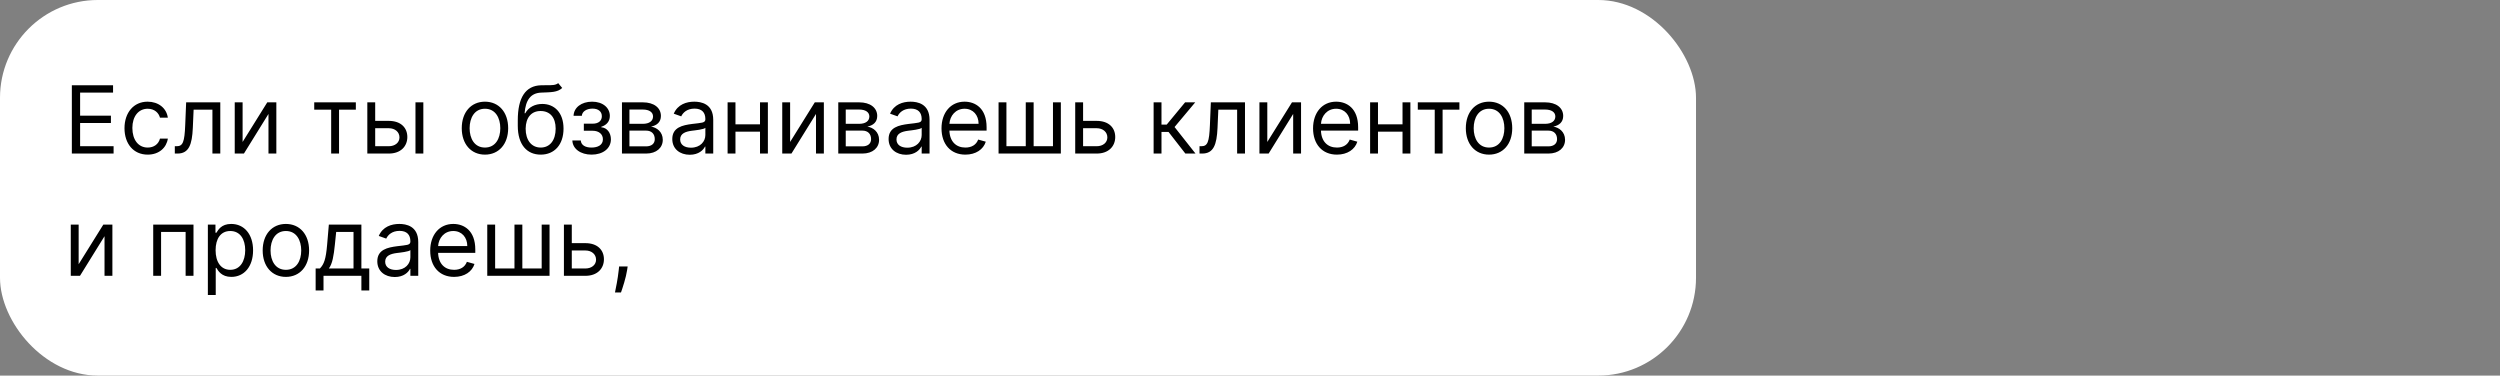
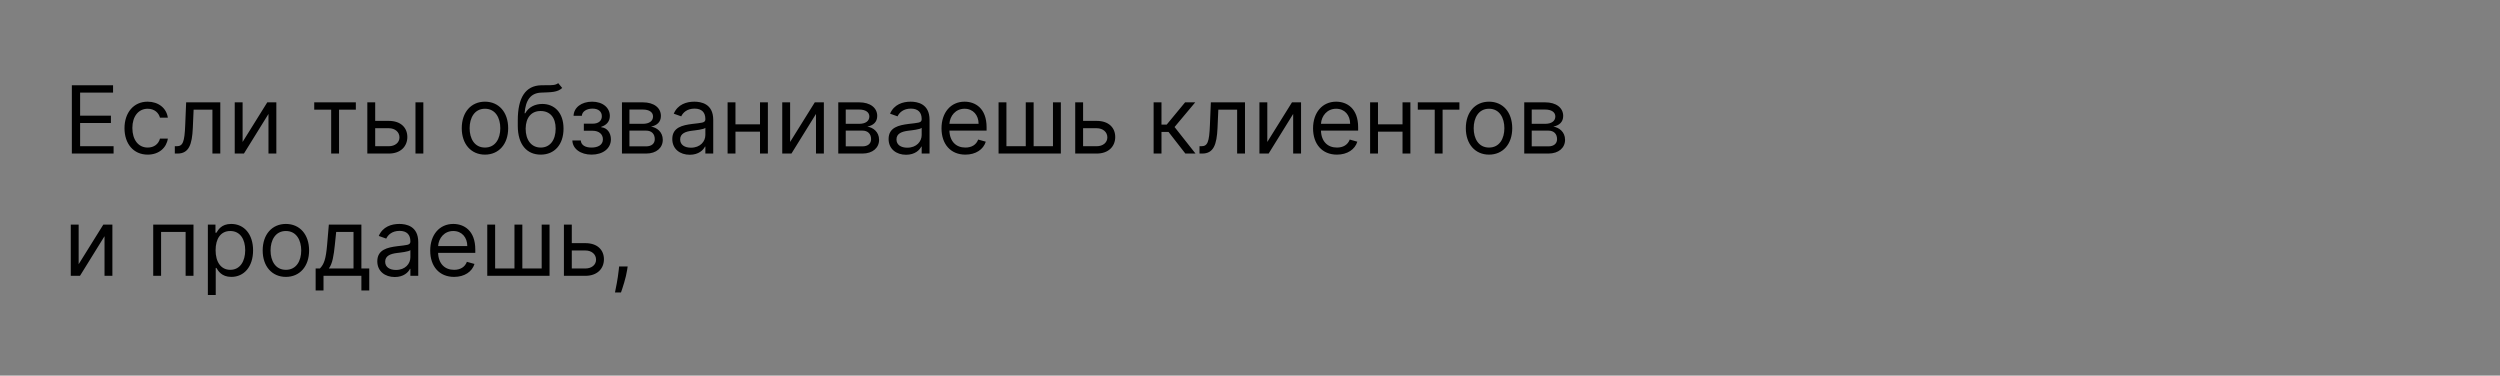
<svg xmlns="http://www.w3.org/2000/svg" width="2556" height="384" viewBox="0 0 2556 384" fill="none">
  <rect x="0" y="0" width="2556" height="384" fill="#808080" stroke="none" />
-   <rect width="1734" height="384" rx="100" fill="white" />
  <path d="M73.454 157H116.136V149.5H81.909V125.773H113.409V118.273H81.909V94.682H115.591V87.182H73.454V157ZM151.011 158.091C162.602 158.091 170.239 151 171.602 141.727H163.557C162.057 147.455 157.284 150.864 151.011 150.864C141.466 150.864 135.33 142.955 135.33 130.818C135.33 118.955 141.602 111.182 151.011 111.182C158.102 111.182 162.33 115.545 163.557 120.318H171.602C170.239 110.5 161.92 103.955 150.875 103.955C136.693 103.955 127.284 115.136 127.284 131.091C127.284 146.773 136.284 158.091 151.011 158.091ZM178.727 157H181.455C193.045 157 196.386 148 197.136 130.818L197.955 112.136H217.182V157H225.227V104.636H190.318L189.364 127.818C188.682 145.409 186.909 149.5 180.636 149.5H178.727V157ZM248.034 145.136V104.636H239.989V157H249.398L274.489 116.5V157H282.534V104.636H273.261L248.034 145.136ZM321.27 112.136H338.588V157H346.634V112.136H363.815V104.636H321.27V112.136ZM383.597 123.591V104.636H375.551V157H397.506C409.778 157 416.46 149.5 416.46 140.091C416.46 130.545 409.778 123.591 397.506 123.591H383.597ZM424.778 157H432.824V104.636H424.778V157ZM383.597 131.091H397.506C403.881 131.091 408.415 134.977 408.415 140.5C408.415 145.784 403.881 149.5 397.506 149.5H383.597V131.091ZM495.824 158.091C510.006 158.091 519.551 147.318 519.551 131.091C519.551 114.727 510.006 103.955 495.824 103.955C481.642 103.955 472.097 114.727 472.097 131.091C472.097 147.318 481.642 158.091 495.824 158.091ZM495.824 150.864C485.051 150.864 480.142 141.591 480.142 131.091C480.142 120.591 485.051 111.182 495.824 111.182C506.597 111.182 511.506 120.591 511.506 131.091C511.506 141.591 506.597 150.864 495.824 150.864ZM570.696 85C568.139 87.148 564.321 87.148 558.969 87.114C557.23 87.114 555.321 87.114 553.241 87.182C537.287 87.591 529.378 99.727 529.378 123.045V128.636C529.378 148 538.787 158.091 552.832 158.091C566.844 158.091 576.151 147.932 576.151 131.5C576.151 115 566.707 106.273 554.469 106.273C547.276 106.273 540.56 109.273 537.014 115.818H536.332C537.423 102.318 542.469 95.091 553.378 94.682C563.06 94.273 570.014 94.546 574.787 89.909L570.696 85ZM552.832 150.864C543.287 150.864 537.423 143.227 537.423 131.5C537.594 120.045 543.355 113.5 552.696 113.5C562.276 113.5 568.105 120.045 568.105 131.5C568.105 143.295 562.31 150.864 552.832 150.864ZM585.185 143.636C585.457 152.227 593.673 158.091 604.821 158.091C616.276 158.091 624.594 151.955 624.594 142.409C624.594 135.864 620.673 130.545 614.776 130.136V129.591C619.753 128.057 623.503 124.443 623.503 118.545C623.503 110.261 616.412 103.955 605.366 103.955C594.457 103.955 586.685 109.955 586.412 118.409H594.866C595.105 114.08 599.639 111.045 605.776 111.045C611.878 111.045 615.321 114.148 615.321 118.818C615.321 123.182 612.321 126.455 605.912 126.455H596.912V133.682H605.912C612.321 133.682 616.412 137.193 616.412 142.409C616.412 148.375 611.128 150.864 604.685 150.864C598.378 150.864 594.151 148.375 593.776 143.636H585.185ZM635.895 157H660.577C671.213 157 677.622 151 677.622 142.955C677.622 134.739 671.384 130.307 665.622 129.455C671.52 128.227 675.713 124.92 675.713 118.545C675.713 110.193 668.554 104.636 657.304 104.636H635.895V157ZM643.531 149.636V133.545H660.577C666.099 133.545 669.44 136.852 669.44 142.273C669.44 146.841 666.099 149.636 660.577 149.636H643.531ZM643.531 126.591V112H657.304C663.747 112 667.668 114.693 667.668 119.091C667.668 123.761 663.747 126.591 657.304 126.591H643.531ZM705.21 158.227C714.347 158.227 719.119 153.318 720.756 149.909H721.165V157H729.21V122.5C729.21 105.864 716.528 103.955 709.847 103.955C701.938 103.955 692.938 106.682 688.847 116.227L696.483 118.955C698.256 115.136 702.449 111.045 710.119 111.045C717.517 111.045 721.165 114.966 721.165 121.682V121.955C721.165 125.841 717.21 125.5 707.665 126.727C697.949 127.989 687.347 130.136 687.347 142.136C687.347 152.364 695.256 158.227 705.21 158.227ZM706.438 151C700.028 151 695.392 148.136 695.392 142.545C695.392 136.409 700.983 134.5 707.256 133.682C710.665 133.273 719.801 132.318 721.165 130.682V138.045C721.165 144.591 715.983 151 706.438 151ZM751.94 104.636H743.895V157H751.94V134.636H777.031V157H785.077V104.636H777.031V127.136H751.94V104.636ZM807.815 145.136V104.636H799.77V157H809.179L834.27 116.5V157H842.315V104.636H833.043L807.815 145.136ZM857.051 157H881.733C892.369 157 898.778 151 898.778 142.955C898.778 134.739 892.54 130.307 886.778 129.455C892.676 128.227 896.869 124.92 896.869 118.545C896.869 110.193 889.71 104.636 878.46 104.636H857.051V157ZM864.688 149.636V133.545H881.733C887.256 133.545 890.597 136.852 890.597 142.273C890.597 146.841 887.256 149.636 881.733 149.636H864.688ZM864.688 126.591V112H878.46C884.903 112 888.824 114.693 888.824 119.091C888.824 123.761 884.903 126.591 878.46 126.591H864.688ZM926.366 158.227C935.503 158.227 940.276 153.318 941.912 149.909H942.321V157H950.366V122.5C950.366 105.864 937.685 103.955 931.003 103.955C923.094 103.955 914.094 106.682 910.003 116.227L917.639 118.955C919.412 115.136 923.605 111.045 931.276 111.045C938.673 111.045 942.321 114.966 942.321 121.682V121.955C942.321 125.841 938.366 125.5 928.821 126.727C919.105 127.989 908.503 130.136 908.503 142.136C908.503 152.364 916.412 158.227 926.366 158.227ZM927.594 151C921.185 151 916.548 148.136 916.548 142.545C916.548 136.409 922.139 134.5 928.412 133.682C931.821 133.273 940.957 132.318 942.321 130.682V138.045C942.321 144.591 937.139 151 927.594 151ZM987.006 158.091C997.642 158.091 1005.41 152.773 1007.87 144.864L1000.1 142.682C998.051 148.136 993.312 150.864 987.006 150.864C977.562 150.864 971.051 144.761 970.676 133.545H1008.69V130.136C1008.69 110.636 997.097 103.955 986.188 103.955C972.006 103.955 962.597 115.136 962.597 131.227C962.597 147.318 971.869 158.091 987.006 158.091ZM970.676 126.591C971.222 118.443 976.983 111.182 986.188 111.182C994.915 111.182 1000.51 117.727 1000.51 126.591H970.676ZM1020.93 104.636V157H1084.61V104.636H1076.56V149.5H1056.79V104.636H1048.74V149.5H1028.97V104.636H1020.93ZM1107.35 123.591V104.636H1099.3V157H1121.26C1133.53 157 1140.21 149.5 1140.21 140.091C1140.21 130.545 1133.53 123.591 1121.26 123.591H1107.35ZM1107.35 131.091H1121.26C1127.63 131.091 1132.16 134.977 1132.16 140.5C1132.16 145.784 1127.63 149.5 1121.26 149.5H1107.35V131.091ZM1179.46 157H1187.5V134.909H1194.73L1211.91 157H1222.28L1200.87 129.864L1222 104.636H1211.64L1192.82 127.409H1187.5V104.636H1179.46V157ZM1226.38 157H1229.11C1240.7 157 1244.04 148 1244.79 130.818L1245.61 112.136H1264.84V157H1272.88V104.636H1237.97L1237.02 127.818C1236.34 145.409 1234.57 149.5 1228.29 149.5H1226.38V157ZM1295.69 145.136V104.636H1287.64V157H1297.05L1322.14 116.5V157H1330.19V104.636H1320.92L1295.69 145.136ZM1366.88 158.091C1377.52 158.091 1385.29 152.773 1387.74 144.864L1379.97 142.682C1377.93 148.136 1373.19 150.864 1366.88 150.864C1357.44 150.864 1350.93 144.761 1350.55 133.545H1388.56V130.136C1388.56 110.636 1376.97 103.955 1366.06 103.955C1351.88 103.955 1342.47 115.136 1342.47 131.227C1342.47 147.318 1351.74 158.091 1366.88 158.091ZM1350.55 126.591C1351.1 118.443 1356.86 111.182 1366.06 111.182C1374.79 111.182 1380.38 117.727 1380.38 126.591H1350.55ZM1408.85 104.636H1400.8V157H1408.85V134.636H1433.94V157H1441.98V104.636H1433.94V127.136H1408.85V104.636ZM1449.55 112.136H1466.87V157H1474.91V112.136H1492.1V104.636H1449.55V112.136ZM1522.39 158.091C1536.57 158.091 1546.11 147.318 1546.11 131.091C1546.11 114.727 1536.57 103.955 1522.39 103.955C1508.2 103.955 1498.66 114.727 1498.66 131.091C1498.66 147.318 1508.2 158.091 1522.39 158.091ZM1522.39 150.864C1511.61 150.864 1506.7 141.591 1506.7 131.091C1506.7 120.591 1511.61 111.182 1522.39 111.182C1533.16 111.182 1538.07 120.591 1538.07 131.091C1538.07 141.591 1533.16 150.864 1522.39 150.864ZM1558.39 157H1583.08C1593.71 157 1600.12 151 1600.12 142.955C1600.12 134.739 1593.88 130.307 1588.12 129.455C1594.02 128.227 1598.21 124.92 1598.21 118.545C1598.21 110.193 1591.05 104.636 1579.8 104.636H1558.39V157ZM1566.03 149.636V133.545H1583.08C1588.6 133.545 1591.94 136.852 1591.94 142.273C1591.94 146.841 1588.6 149.636 1583.08 149.636H1566.03ZM1566.03 126.591V112H1579.8C1586.25 112 1590.17 114.693 1590.17 119.091C1590.17 123.761 1586.25 126.591 1579.8 126.591H1566.03ZM80.409 270.136V229.636H72.364V282H81.773L106.864 241.5V282H114.909V229.636H105.636L80.409 270.136ZM156.645 282H164.69V237.136H189.781V282H197.827V229.636H156.645V282ZM212.52 301.636H220.565V273.955H221.247C223.02 276.818 226.429 283.091 236.52 283.091C249.611 283.091 258.747 272.591 258.747 255.955C258.747 239.455 249.611 228.955 236.384 228.955C226.156 228.955 223.02 235.227 221.247 237.955H220.293V229.636H212.52V301.636ZM220.429 255.818C220.429 244.091 225.611 236.182 235.429 236.182C245.656 236.182 250.702 244.773 250.702 255.818C250.702 267 245.52 275.864 235.429 275.864C225.747 275.864 220.429 267.682 220.429 255.818ZM292.293 283.091C306.474 283.091 316.02 272.318 316.02 256.091C316.02 239.727 306.474 228.955 292.293 228.955C278.111 228.955 268.565 239.727 268.565 256.091C268.565 272.318 278.111 283.091 292.293 283.091ZM292.293 275.864C281.52 275.864 276.611 266.591 276.611 256.091C276.611 245.591 281.52 236.182 292.293 236.182C303.065 236.182 307.974 245.591 307.974 256.091C307.974 266.591 303.065 275.864 292.293 275.864ZM322.71 297H330.756V282H369.483V297H377.528V274.5H369.483V229.636H336.21L334.438 250.364C333.176 265.023 331.301 270.068 327.074 274.5H322.71V297ZM336.21 274.5C339.892 269.659 341.222 261.307 342.347 250.364L343.71 237.136H361.438V274.5H336.21ZM403.616 283.227C412.753 283.227 417.526 278.318 419.162 274.909H419.571V282H427.616V247.5C427.616 230.864 414.935 228.955 408.253 228.955C400.344 228.955 391.344 231.682 387.253 241.227L394.889 243.955C396.662 240.136 400.855 236.045 408.526 236.045C415.923 236.045 419.571 239.966 419.571 246.682V246.955C419.571 250.841 415.616 250.5 406.071 251.727C396.355 252.989 385.753 255.136 385.753 267.136C385.753 277.364 393.662 283.227 403.616 283.227ZM404.844 276C398.435 276 393.798 273.136 393.798 267.545C393.798 261.409 399.389 259.5 405.662 258.682C409.071 258.273 418.207 257.318 419.571 255.682V263.045C419.571 269.591 414.389 276 404.844 276ZM464.256 283.091C474.892 283.091 482.665 277.773 485.119 269.864L477.347 267.682C475.301 273.136 470.562 275.864 464.256 275.864C454.812 275.864 448.301 269.761 447.926 258.545H485.938V255.136C485.938 235.636 474.347 228.955 463.438 228.955C449.256 228.955 439.847 240.136 439.847 256.227C439.847 272.318 449.119 283.091 464.256 283.091ZM447.926 251.591C448.472 243.443 454.233 236.182 463.438 236.182C472.165 236.182 477.756 242.727 477.756 251.591H447.926ZM498.176 229.636V282H561.858V229.636H553.812V274.5H534.04V229.636H525.994V274.5H506.222V229.636H498.176ZM584.597 248.591V229.636H576.551V282H598.506C610.778 282 617.46 274.5 617.46 265.091C617.46 255.545 610.778 248.591 598.506 248.591H584.597ZM584.597 256.091H598.506C604.881 256.091 609.415 259.977 609.415 265.5C609.415 270.784 604.881 274.5 598.506 274.5H584.597V256.091ZM641.707 272.455H632.98L632.571 276.273C631.582 285.511 629.639 294.716 628.753 299.045H634.889C636.526 294.409 640.003 283.909 641.162 276.136L641.707 272.455Z" fill="black" />
</svg>